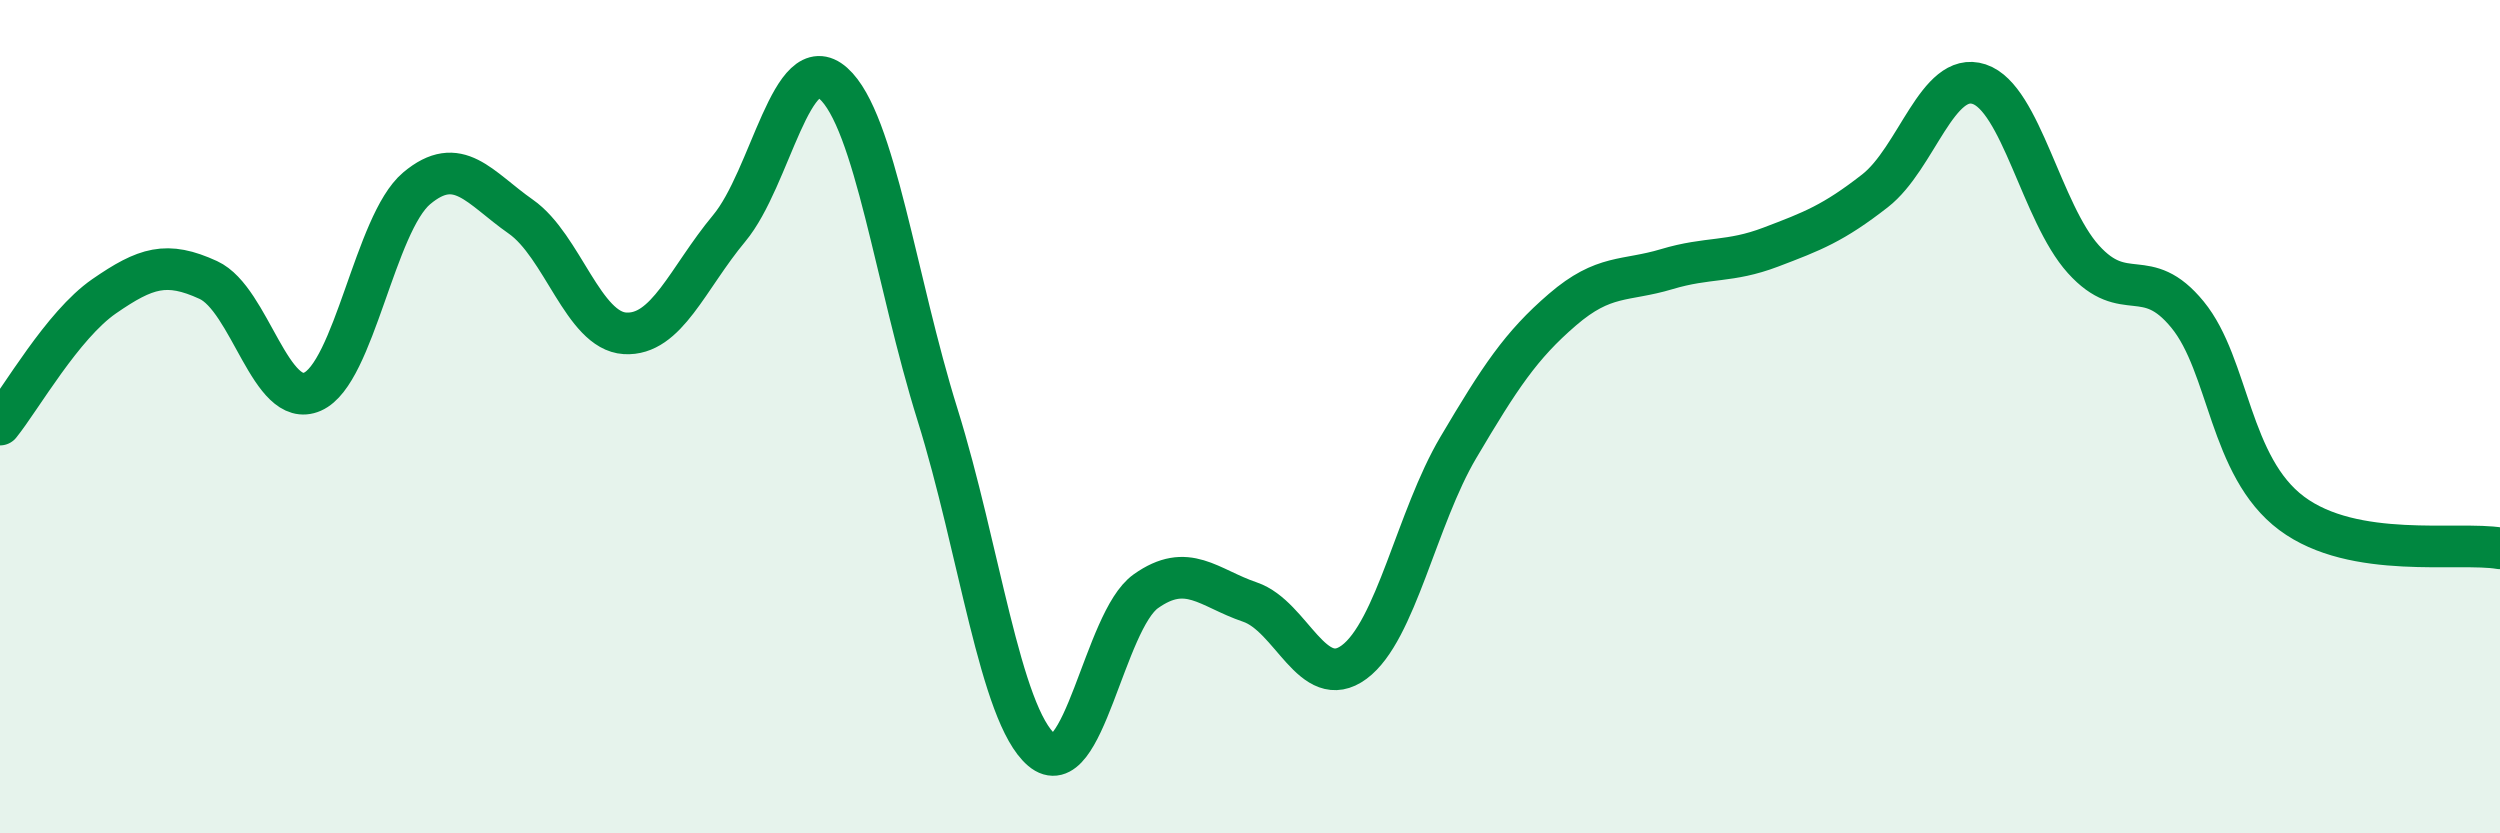
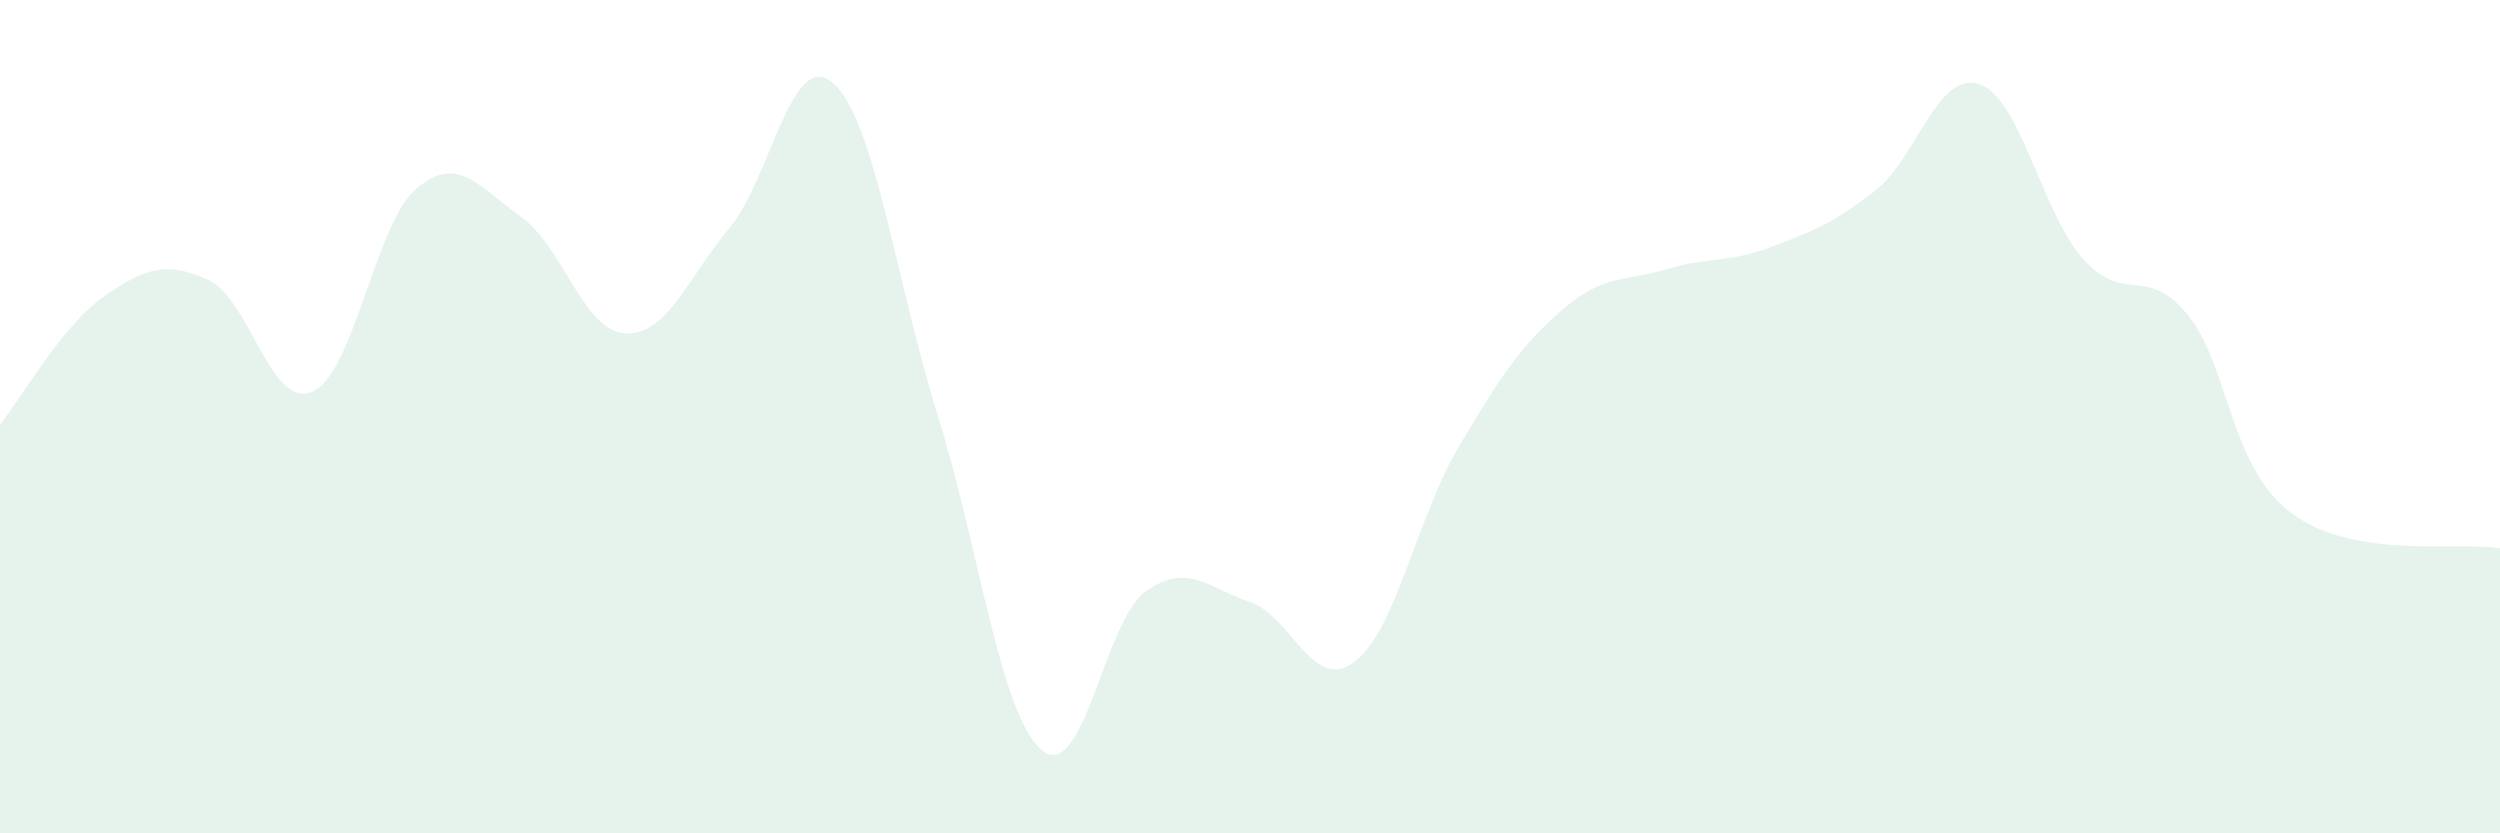
<svg xmlns="http://www.w3.org/2000/svg" width="60" height="20" viewBox="0 0 60 20">
  <path d="M 0,10.19 C 0.5,9.57 1.5,7.8 2.5,7.11 C 3.5,6.42 4,6.26 5,6.72 C 6,7.18 6.5,9.84 7.5,9.4 C 8.5,8.96 9,5.36 10,4.52 C 11,3.68 11.5,4.5 12.5,5.2 C 13.5,5.9 14,7.94 15,8 C 16,8.06 16.5,6.68 17.5,5.48 C 18.5,4.28 19,1.11 20,2 C 21,2.89 21.5,6.75 22.5,9.95 C 23.5,13.15 24,17.15 25,18 C 26,18.85 26.5,14.9 27.5,14.19 C 28.5,13.48 29,14.11 30,14.45 C 31,14.79 31.5,16.63 32.5,15.89 C 33.5,15.15 34,12.43 35,10.74 C 36,9.05 36.5,8.29 37.5,7.43 C 38.5,6.57 39,6.76 40,6.46 C 41,6.16 41.5,6.31 42.5,5.93 C 43.5,5.55 44,5.36 45,4.58 C 46,3.8 46.5,1.69 47.5,2.02 C 48.5,2.35 49,5.11 50,6.22 C 51,7.33 51.5,6.33 52.5,7.55 C 53.5,8.77 53.5,11.2 55,12.32 C 56.5,13.44 59,12.99 60,13.16L60 20L0 20Z" fill="#008740" opacity="0.1" stroke-linecap="round" stroke-linejoin="round" />
-   <path d="M 0,10.19 C 0.5,9.57 1.5,7.8 2.5,7.11 C 3.5,6.42 4,6.26 5,6.72 C 6,7.18 6.5,9.84 7.5,9.4 C 8.5,8.96 9,5.36 10,4.52 C 11,3.68 11.5,4.5 12.5,5.2 C 13.5,5.9 14,7.94 15,8 C 16,8.06 16.5,6.68 17.5,5.48 C 18.5,4.28 19,1.11 20,2 C 21,2.89 21.5,6.75 22.5,9.95 C 23.5,13.15 24,17.15 25,18 C 26,18.85 26.5,14.9 27.5,14.19 C 28.5,13.48 29,14.11 30,14.45 C 31,14.79 31.5,16.63 32.5,15.89 C 33.5,15.15 34,12.43 35,10.74 C 36,9.05 36.5,8.29 37.5,7.43 C 38.5,6.57 39,6.76 40,6.46 C 41,6.16 41.5,6.31 42.5,5.93 C 43.5,5.55 44,5.36 45,4.58 C 46,3.8 46.5,1.69 47.5,2.02 C 48.5,2.35 49,5.11 50,6.22 C 51,7.33 51.5,6.33 52.5,7.55 C 53.5,8.77 53.5,11.2 55,12.32 C 56.5,13.44 59,12.99 60,13.16" stroke="#008740" stroke-width="1" fill="none" stroke-linecap="round" stroke-linejoin="round" />
</svg>